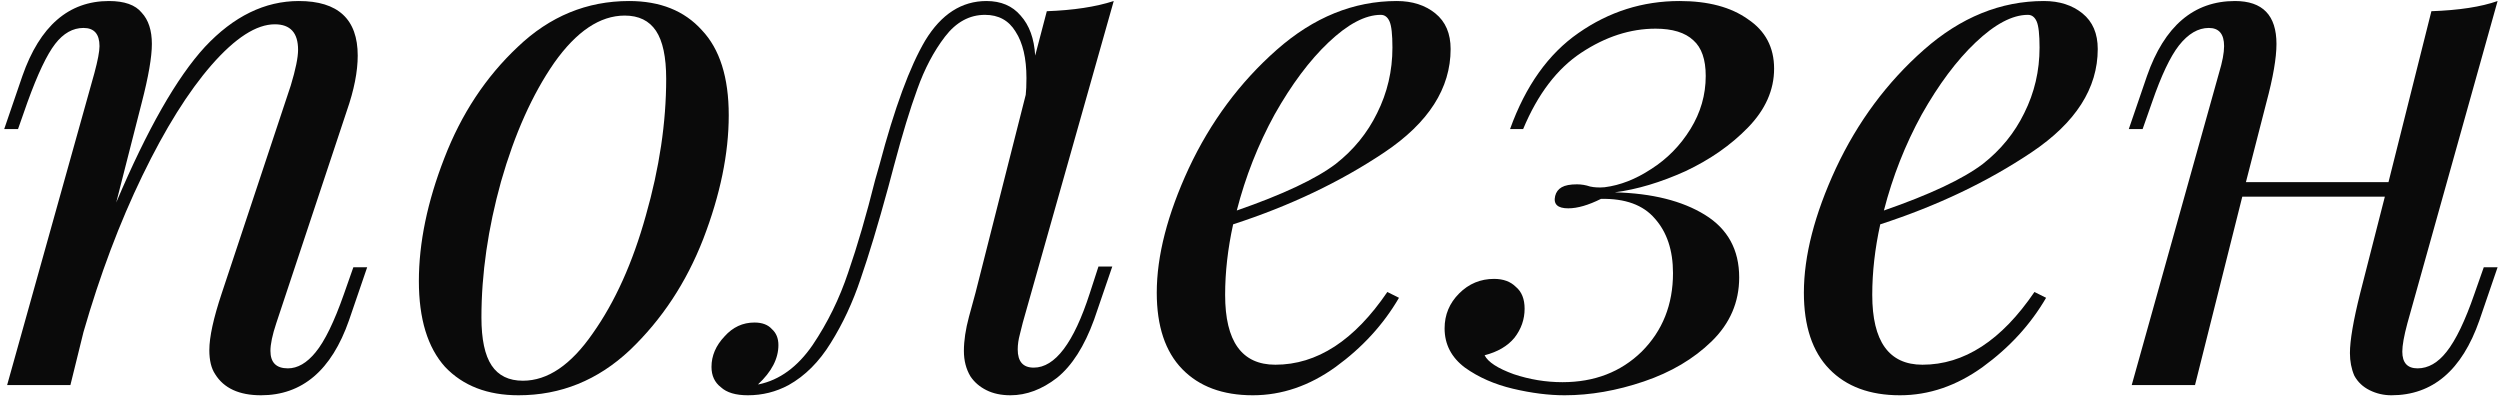
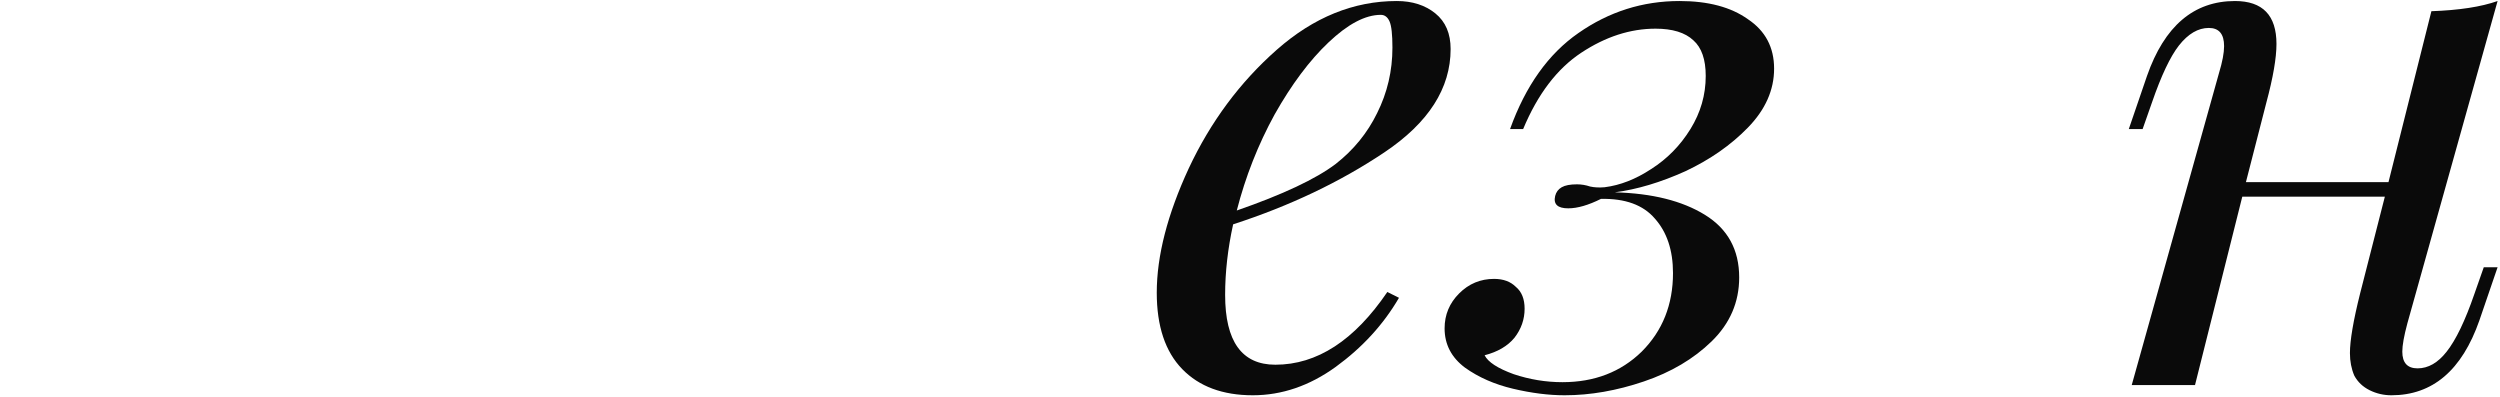
<svg xmlns="http://www.w3.org/2000/svg" width="409" height="65" viewBox="0 0 409 65" fill="none">
-   <path d="M60.07 43.722L57.095 52.409C54.239 60.58 49.439 64.666 42.696 64.666C39.126 64.666 36.627 63.516 35.199 61.215C34.564 60.263 34.247 58.954 34.247 57.288C34.247 55.146 34.921 52.052 36.27 48.006L47.575 13.972C48.368 11.354 48.765 9.41 48.765 8.141C48.765 5.364 47.496 3.976 44.957 3.976C41.942 3.976 38.491 6.197 34.604 10.64C30.796 15.003 27.028 21.033 23.299 28.728C19.57 36.423 16.357 44.952 13.66 54.313L11.518 63H1.165L15.445 11.949C16 9.886 16.278 8.419 16.278 7.546C16.278 5.563 15.405 4.571 13.66 4.571C11.915 4.571 10.368 5.444 9.019 7.189C7.67 8.934 6.163 12.108 4.497 16.709L2.95 21.112H0.689L3.664 12.425C6.52 4.254 11.24 0.168 17.825 0.168C20.364 0.168 22.149 0.803 23.18 2.072C24.291 3.262 24.846 4.968 24.846 7.189C24.846 9.331 24.291 12.544 23.18 16.828L19.015 33.131C24.092 21.152 28.932 12.663 33.533 7.665C38.214 2.667 43.331 0.168 48.884 0.168C55.31 0.168 58.523 3.143 58.523 9.093C58.523 11.711 57.928 14.726 56.738 18.137L45.195 52.885C44.56 54.789 44.243 56.296 44.243 57.407C44.243 59.311 45.195 60.263 47.099 60.263C48.686 60.263 50.193 59.39 51.621 57.645C53.128 55.82 54.675 52.647 56.262 48.125L57.809 43.722H60.07Z" fill="#0A0A0A" />
-   <path d="M68.528 45.983C68.528 39.716 69.917 33.012 72.693 25.872C75.47 18.653 79.476 12.584 84.712 7.665C89.948 2.667 96.017 0.168 102.919 0.168C107.997 0.168 111.963 1.755 114.819 4.928C117.755 8.022 119.222 12.663 119.222 18.851C119.222 25.118 117.834 31.862 115.057 39.081C112.281 46.221 108.274 52.29 103.038 57.288C97.802 62.207 91.733 64.666 84.831 64.666C79.754 64.666 75.748 63.119 72.812 60.025C69.956 56.852 68.528 52.171 68.528 45.983ZM102.205 2.548C98.159 2.548 94.312 5.126 90.662 10.283C87.092 15.44 84.197 21.905 81.975 29.68C79.833 37.375 78.762 44.793 78.762 51.933C78.762 55.503 79.318 58.121 80.428 59.787C81.539 61.453 83.245 62.286 85.545 62.286C89.591 62.286 93.399 59.708 96.969 54.551C100.619 49.394 103.514 42.968 105.656 35.273C107.878 27.498 108.988 20.041 108.988 12.901C108.988 9.331 108.433 6.713 107.322 5.047C106.212 3.381 104.506 2.548 102.205 2.548Z" fill="#0A0A0A" />
-   <path d="M179.708 43.603H181.969L178.994 52.29C177.407 56.653 175.384 59.827 172.925 61.81C170.465 63.714 167.927 64.666 165.309 64.666C163.801 64.666 162.492 64.388 161.382 63.833C160.271 63.278 159.398 62.524 158.764 61.572C158.05 60.382 157.693 58.994 157.693 57.407C157.693 55.741 157.97 53.877 158.526 51.814C159.081 49.751 159.438 48.442 159.597 47.887L167.808 15.519C167.887 14.884 167.927 13.972 167.927 12.782C167.927 9.529 167.332 6.991 166.142 5.166C165.031 3.341 163.365 2.429 161.144 2.429C158.605 2.429 156.423 3.619 154.599 5.999C152.774 8.379 151.267 11.235 150.077 14.567C148.887 17.82 147.617 21.985 146.269 27.062L145.317 30.632C143.651 36.741 142.143 41.739 140.795 45.626C139.525 49.434 137.899 52.925 135.916 56.098C134.012 59.192 131.711 61.493 129.014 63C126.951 64.111 124.73 64.666 122.35 64.666C120.366 64.666 118.899 64.23 117.947 63.357C116.915 62.564 116.4 61.453 116.4 60.025C116.4 58.2 117.114 56.534 118.542 55.027C119.89 53.52 121.517 52.766 123.421 52.766C124.69 52.766 125.642 53.123 126.277 53.837C126.991 54.472 127.348 55.344 127.348 56.455C127.348 58.676 126.237 60.818 124.016 62.881H124.135C127.546 62.167 130.481 60.025 132.941 56.455C135.4 52.806 137.344 48.839 138.772 44.555C140.279 40.192 141.747 35.154 143.175 29.442L143.889 26.943C146.348 17.661 148.847 10.878 151.386 6.594C154.004 2.31 157.336 0.168 161.382 0.168C163.762 0.168 165.626 0.961 166.975 2.548C168.403 4.135 169.196 6.316 169.355 9.093L171.259 1.834C175.622 1.675 179.271 1.12 182.207 0.168L167.332 52.766C167.252 53.083 167.094 53.718 166.856 54.67C166.618 55.543 166.499 56.376 166.499 57.169C166.499 59.152 167.371 60.144 169.117 60.144C172.607 60.144 175.662 56.098 178.28 48.006L179.708 43.603Z" fill="#0A0A0A" />
  <path d="M237.322 8.022C237.322 14.448 233.713 20.081 226.493 24.92C219.274 29.759 211.023 33.686 201.741 36.701C200.869 40.668 200.432 44.515 200.432 48.244C200.432 55.86 203.169 59.668 208.643 59.668C215.466 59.668 221.575 55.701 226.969 47.768L228.873 48.72C226.335 53.083 222.884 56.852 218.52 60.025C214.236 63.119 209.714 64.666 204.954 64.666C200.036 64.666 196.188 63.238 193.411 60.382C190.635 57.526 189.246 53.361 189.246 47.887C189.246 41.858 190.992 35.075 194.482 27.538C198.052 19.922 202.852 13.456 208.881 8.141C214.911 2.826 221.456 0.168 228.516 0.168C231.055 0.168 233.157 0.842 234.823 2.191C236.489 3.54 237.322 5.483 237.322 8.022ZM225.898 2.429C223.36 2.429 220.504 3.936 217.33 6.951C214.236 9.886 211.301 13.813 208.524 18.732C205.827 23.651 203.764 28.887 202.336 34.44C209.873 31.822 215.268 29.283 218.52 26.824C221.456 24.523 223.717 21.747 225.303 18.494C226.969 15.162 227.802 11.592 227.802 7.784C227.802 5.642 227.644 4.214 227.326 3.5C227.009 2.786 226.533 2.429 225.898 2.429Z" fill="#0A0A0A" />
  <path d="M255.614 62.524C260.85 62.524 265.174 60.858 268.585 57.526C271.996 54.115 273.702 49.831 273.702 44.674C273.702 40.945 272.71 37.97 270.727 35.749C268.823 33.528 265.888 32.457 261.921 32.536C259.858 33.567 258.073 34.083 256.566 34.083C254.821 34.083 254.107 33.409 254.424 32.06C254.583 31.425 254.94 30.949 255.495 30.632C256.05 30.315 256.883 30.156 257.994 30.156C258.708 30.156 259.422 30.275 260.136 30.513C260.85 30.672 261.643 30.711 262.516 30.632C265.055 30.315 267.593 29.323 270.132 27.657C272.75 25.991 274.892 23.809 276.558 21.112C278.224 18.415 279.057 15.519 279.057 12.425C279.057 9.728 278.383 7.784 277.034 6.594C275.685 5.325 273.623 4.69 270.846 4.69C266.721 4.69 262.675 5.999 258.708 8.617C254.741 11.235 251.568 15.4 249.188 21.112H247.046C249.585 14.051 253.313 8.815 258.232 5.404C263.23 1.913 268.744 0.168 274.773 0.168C279.454 0.168 283.182 1.16 285.959 3.143C288.815 5.047 290.243 7.744 290.243 11.235C290.243 14.726 288.815 17.939 285.959 20.874C283.182 23.73 279.771 26.11 275.725 28.014C271.679 29.839 267.831 30.989 264.182 31.465C270.291 31.624 275.209 32.853 278.938 35.154C282.667 37.455 284.531 40.866 284.531 45.388C284.531 49.434 283.024 52.925 280.009 55.86C277.074 58.716 273.385 60.898 268.942 62.405C264.499 63.912 260.176 64.666 255.971 64.666C253.353 64.666 250.537 64.309 247.522 63.595C244.507 62.881 241.889 61.731 239.668 60.144C237.447 58.478 236.336 56.336 236.336 53.718C236.336 51.497 237.129 49.593 238.716 48.006C240.303 46.419 242.207 45.626 244.428 45.626C245.935 45.626 247.125 46.062 247.998 46.935C248.95 47.728 249.426 48.918 249.426 50.505C249.426 52.25 248.871 53.837 247.76 55.265C246.649 56.614 245.023 57.566 242.881 58.121C243.436 59.232 245.023 60.263 247.641 61.215C250.259 62.088 252.917 62.524 255.614 62.524Z" fill="#0A0A0A" />
-   <path d="M343.191 8.022C343.191 14.448 339.581 20.081 332.362 24.92C325.142 29.759 316.892 33.686 307.61 36.701C306.737 40.668 306.301 44.515 306.301 48.244C306.301 55.86 309.038 59.668 314.512 59.668C321.334 59.668 327.443 55.701 332.838 47.768L334.742 48.72C332.203 53.083 328.752 56.852 324.389 60.025C320.105 63.119 315.583 64.666 310.823 64.666C305.904 64.666 302.056 63.238 299.28 60.382C296.503 57.526 295.115 53.361 295.115 47.887C295.115 41.858 296.86 35.075 300.351 27.538C303.921 19.922 308.72 13.456 314.75 8.141C320.779 2.826 327.324 0.168 334.385 0.168C336.923 0.168 339.026 0.842 340.692 2.191C342.358 3.54 343.191 5.483 343.191 8.022ZM331.767 2.429C329.228 2.429 326.372 3.936 323.199 6.951C320.105 9.886 317.169 13.813 314.393 18.732C311.695 23.651 309.633 28.887 308.205 34.44C315.741 31.822 321.136 29.283 324.389 26.824C327.324 24.523 329.585 21.747 331.172 18.494C332.838 15.162 333.671 11.592 333.671 7.784C333.671 5.642 333.512 4.214 333.195 3.5C332.877 2.786 332.401 2.429 331.767 2.429Z" fill="#0A0A0A" />
  <path d="M406.345 43.722H408.606L405.631 52.409C402.775 60.58 397.975 64.666 391.232 64.666C389.963 64.666 388.773 64.388 387.662 63.833C386.551 63.278 385.718 62.484 385.163 61.453C384.687 60.342 384.449 59.113 384.449 57.764C384.449 55.701 385.004 52.449 386.115 48.006L390.161 32.179H366.837L359.102 63H348.749L363.029 11.949C363.584 10.124 363.862 8.657 363.862 7.546C363.862 5.563 363.029 4.571 361.363 4.571C359.618 4.571 357.991 5.523 356.484 7.427C355.056 9.252 353.588 12.346 352.081 16.709L350.534 21.112H348.273L351.248 12.425C354.104 4.254 358.904 0.168 365.647 0.168C370.169 0.168 372.43 2.508 372.43 7.189C372.43 9.49 371.875 12.703 370.764 16.828L367.432 29.799H390.756L397.777 1.834C402.299 1.675 405.909 1.12 408.606 0.168L393.85 52.885C393.295 54.948 393.017 56.495 393.017 57.526C393.017 59.351 393.85 60.263 395.516 60.263C397.261 60.263 398.848 59.351 400.276 57.526C401.783 55.622 403.291 52.488 404.798 48.125L406.345 43.722Z" fill="#0A0A0A" />
</svg>